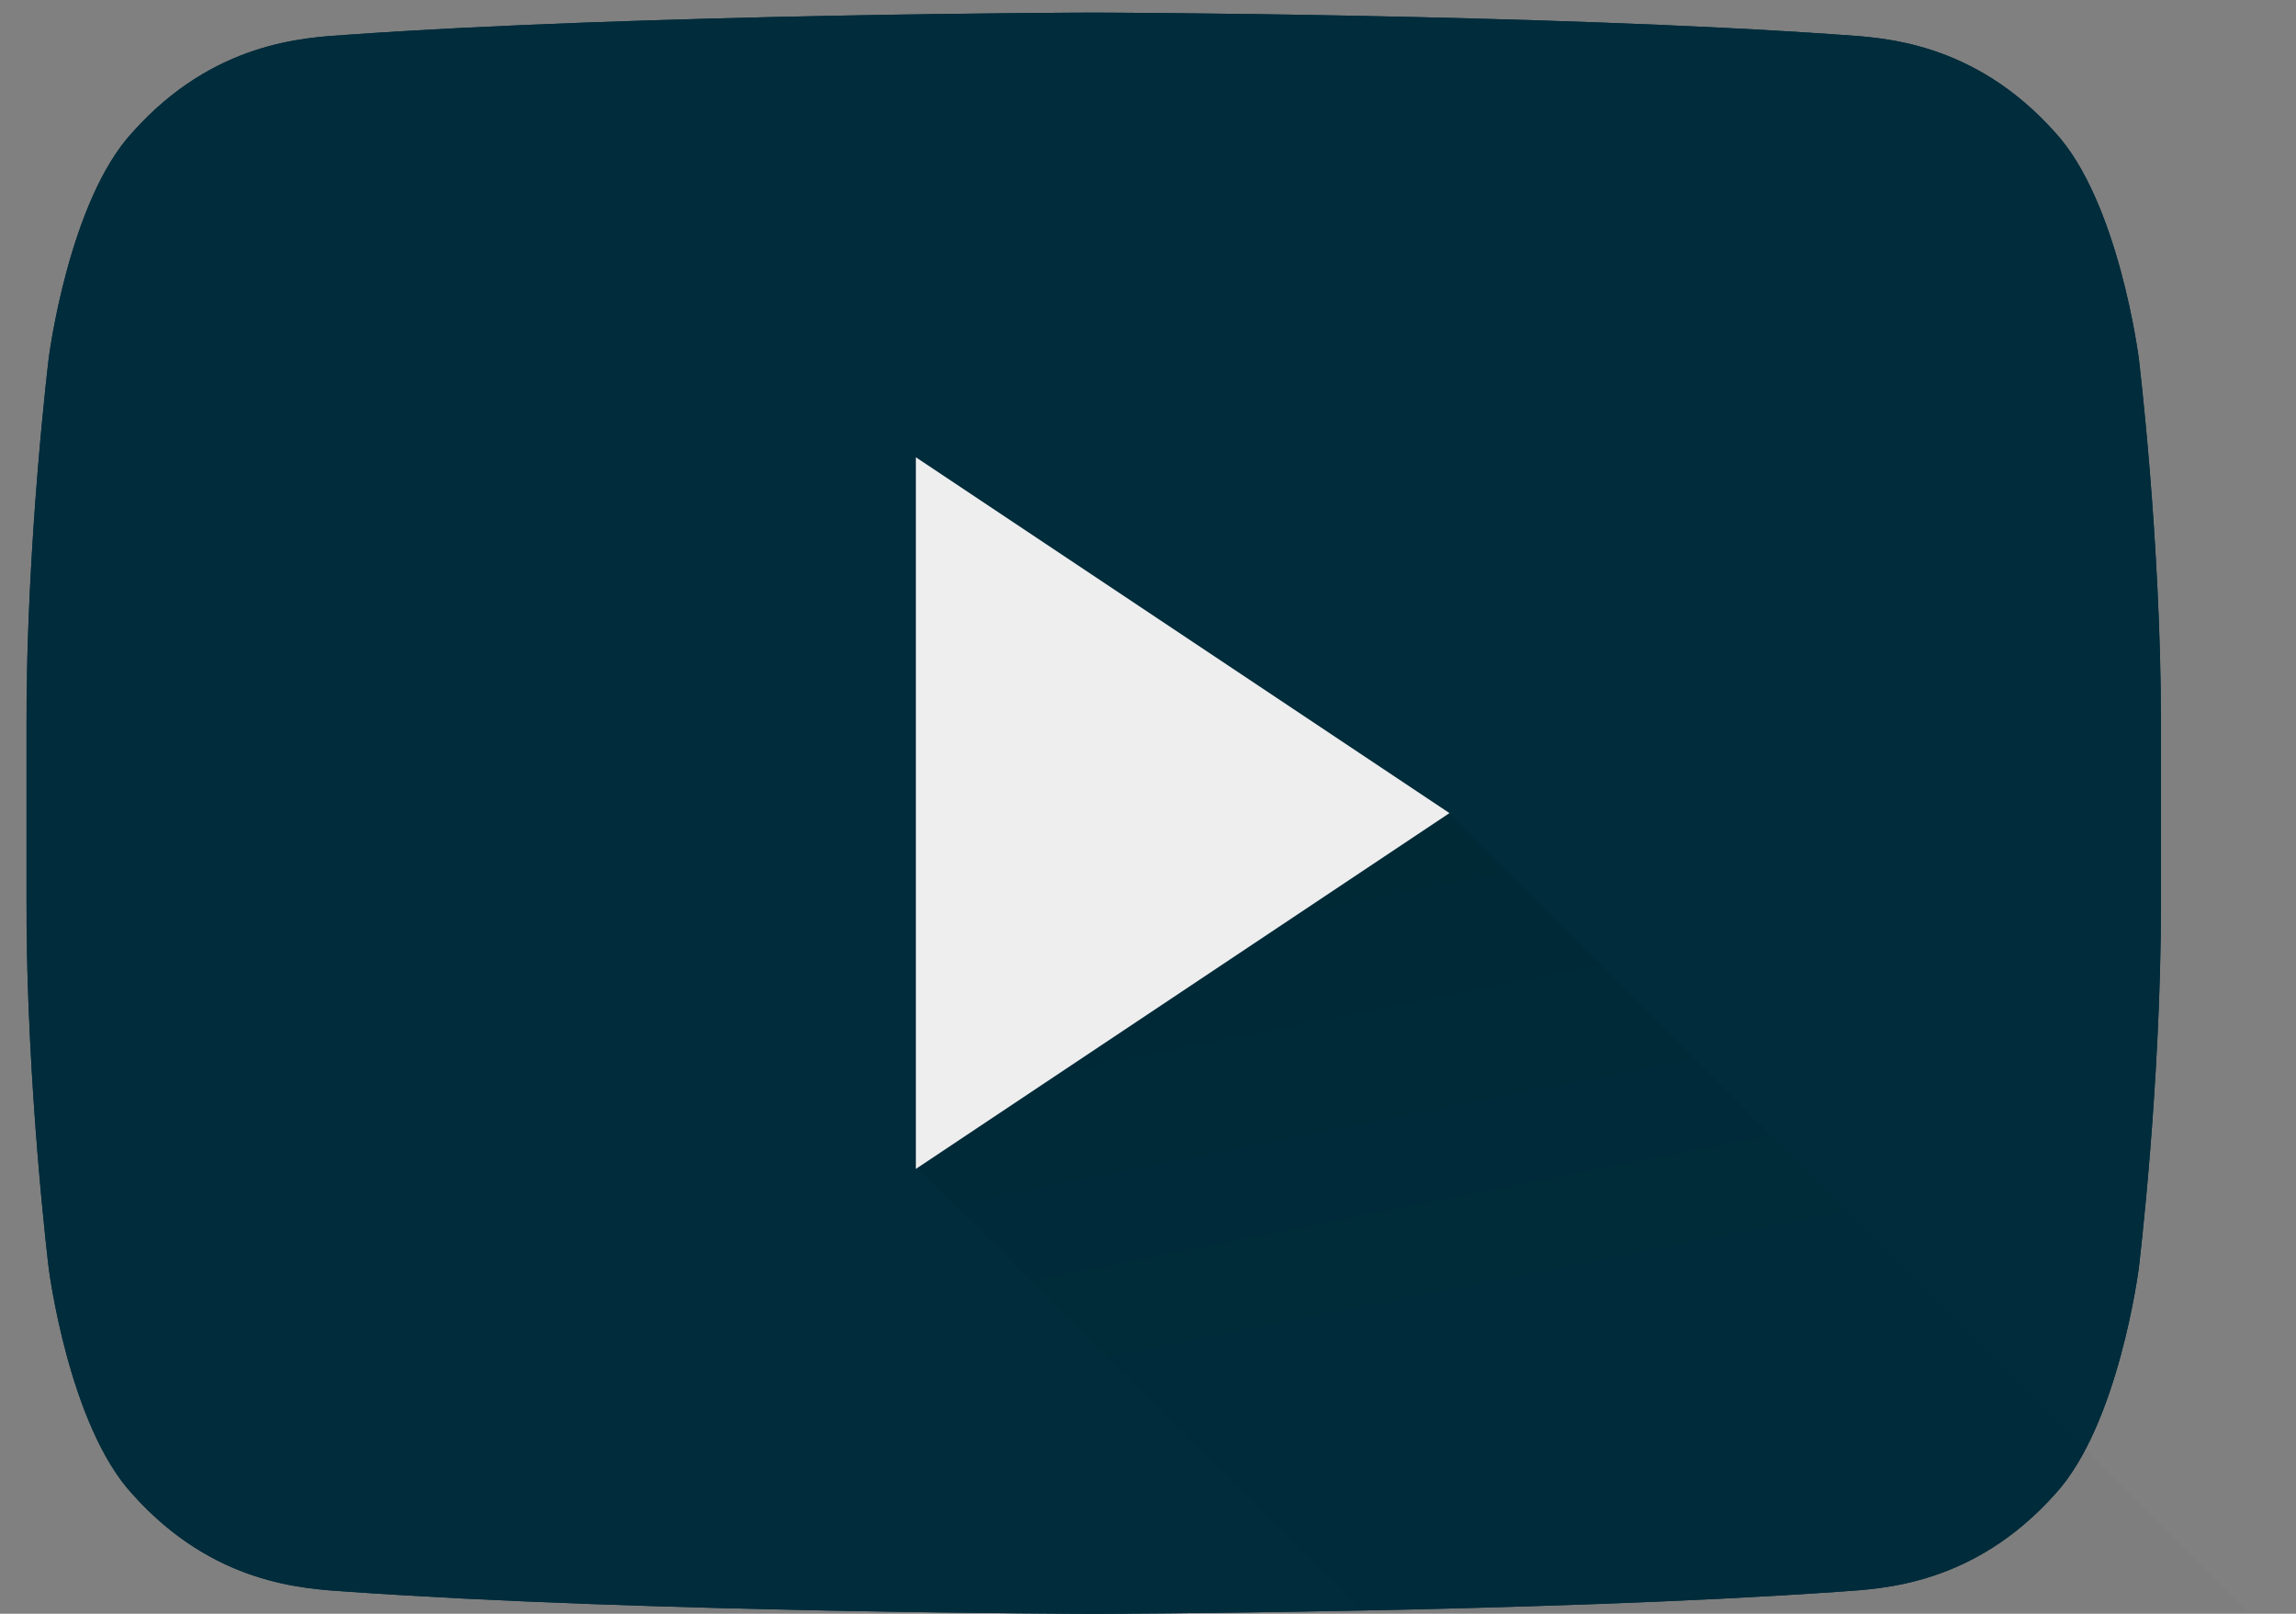
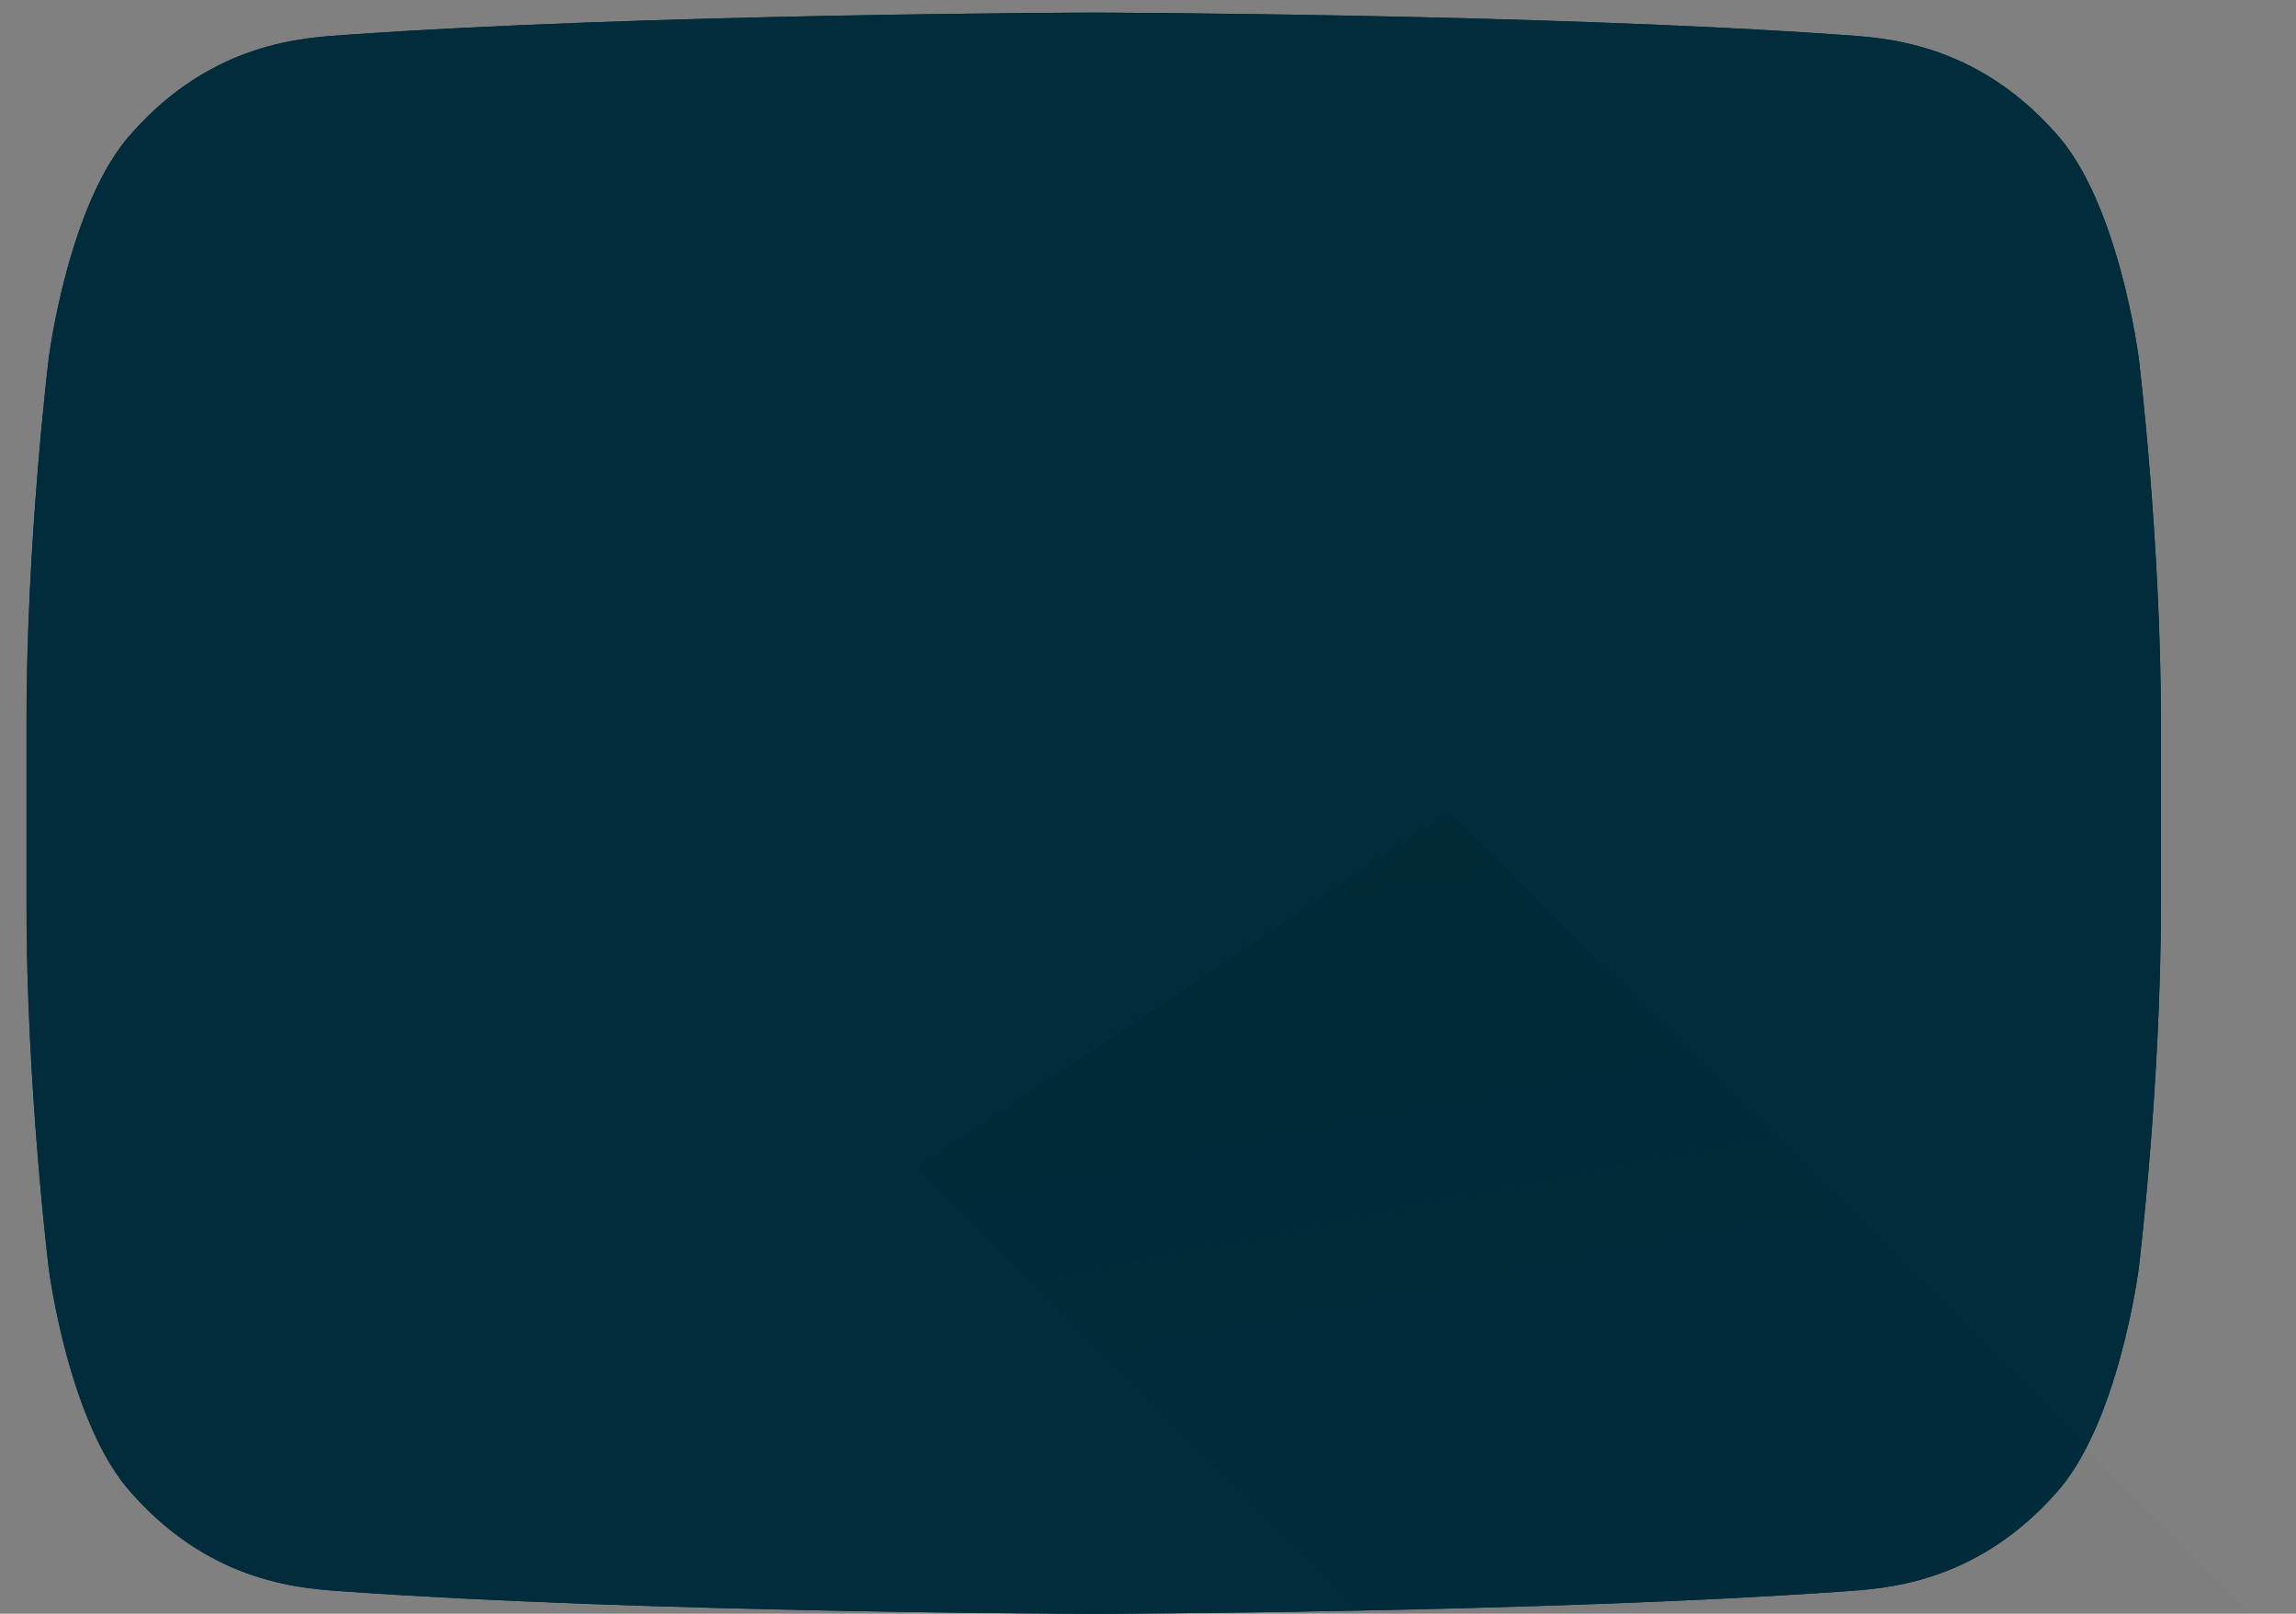
<svg xmlns="http://www.w3.org/2000/svg" width="37" height="26" viewBox="0 0 37 26" fill="none">
  <rect x="0" y="0" width="37" height="26" fill="#808080" stroke="none" />
  <path fill-rule="evenodd" clip-rule="evenodd" d="M0.426 14.537C0.426 17.504 0.785 20.436 0.785 20.436C0.786 20.436 1.106 22.963 2.138 24.077C3.445 25.537 4.908 25.596 5.583 25.643C10.397 25.983 17.625 26.001 17.625 26.001C17.625 26.001 24.852 25.983 29.666 25.643C30.342 25.596 31.804 25.537 33.113 24.077C34.145 22.963 34.466 20.436 34.466 20.436C34.466 20.436 34.824 17.504 34.824 14.537V11.669C34.824 8.701 34.466 5.77 34.466 5.77C34.466 5.77 34.145 3.24 33.113 2.128C31.804 0.666 30.342 0.607 29.666 0.561C24.852 0.22 17.625 0.203 17.625 0.203C17.625 0.203 10.397 0.22 5.583 0.561C4.908 0.607 3.445 0.666 2.138 2.128C1.106 3.24 0.785 5.77 0.785 5.77C0.786 5.77 0.426 8.701 0.426 11.669V14.537" fill="#002C3B" />
  <path fill-rule="evenodd" clip-rule="evenodd" d="M17.625 0.203C17.625 0.203 10.397 0.22 5.584 0.561C4.908 0.609 3.446 0.667 2.138 2.128C1.106 3.24 0.786 5.768 0.786 5.768C0.786 5.77 0.426 8.701 0.426 11.668C0.426 8.781 1.134 5.884 1.137 5.859C1.219 5.218 1.765 3.389 2.492 2.605C3.566 1.404 4.844 1.324 5.544 1.275C10.254 0.943 17.479 0.921 17.625 0.918C17.771 0.921 24.907 0.943 29.68 1.281C30.318 1.324 31.505 1.404 32.587 2.614C33.302 3.385 33.315 5.218 33.397 5.856C33.399 5.884 33.391 8.781 33.391 11.668V14.536C33.391 17.424 33.399 20.319 33.397 20.346C33.316 20.985 33.126 22.814 32.4 23.599C31.324 24.799 30.228 24.881 29.527 24.928C24.793 25.262 17.651 25.285 17.582 25.285C17.509 25.285 10.344 25.262 5.547 24.922C4.911 24.881 3.734 24.799 2.651 23.589C1.937 22.818 1.213 20.985 1.131 20.349C1.127 20.319 0.426 17.426 0.426 14.536V11.668V14.536C0.426 17.504 0.786 20.435 0.786 20.435C0.786 20.435 1.106 22.963 2.138 24.077C3.446 25.538 4.908 25.594 5.584 25.642C10.397 25.983 17.625 26.001 17.625 26.001C17.625 26.001 24.854 25.983 29.666 25.642C30.342 25.594 31.804 25.538 33.113 24.077C34.143 22.963 34.466 20.435 34.466 20.435C34.466 20.435 34.824 17.504 34.824 14.536V11.668C34.824 8.701 34.466 5.768 34.466 5.768C34.466 5.77 34.143 3.24 33.113 2.128C31.804 0.667 30.342 0.609 29.666 0.561C24.854 0.22 17.625 0.203 17.625 0.203" fill="#002C3B" />
  <path opacity="0.5" fill-rule="evenodd" clip-rule="evenodd" d="M21.939 25.954L36.214 25.964L23.34 13.09L14.794 18.81L21.939 25.954Z" fill="url(#paint0_linear_290_190)" />
-   <path fill-rule="evenodd" clip-rule="evenodd" d="M14.759 18.833L23.358 13.1L14.759 7.367V18.833" fill="#EEEEEE" />
  <defs>
    <linearGradient id="paint0_linear_290_190" x1="13.883" y1="15.776" x2="15.733" y2="25.177" gradientUnits="userSpaceOnUse">
      <stop stop-opacity="0.16" />
      <stop offset="0.328" stop-opacity="0.09" />
      <stop offset="1" stop-opacity="0.02" />
    </linearGradient>
  </defs>
</svg>